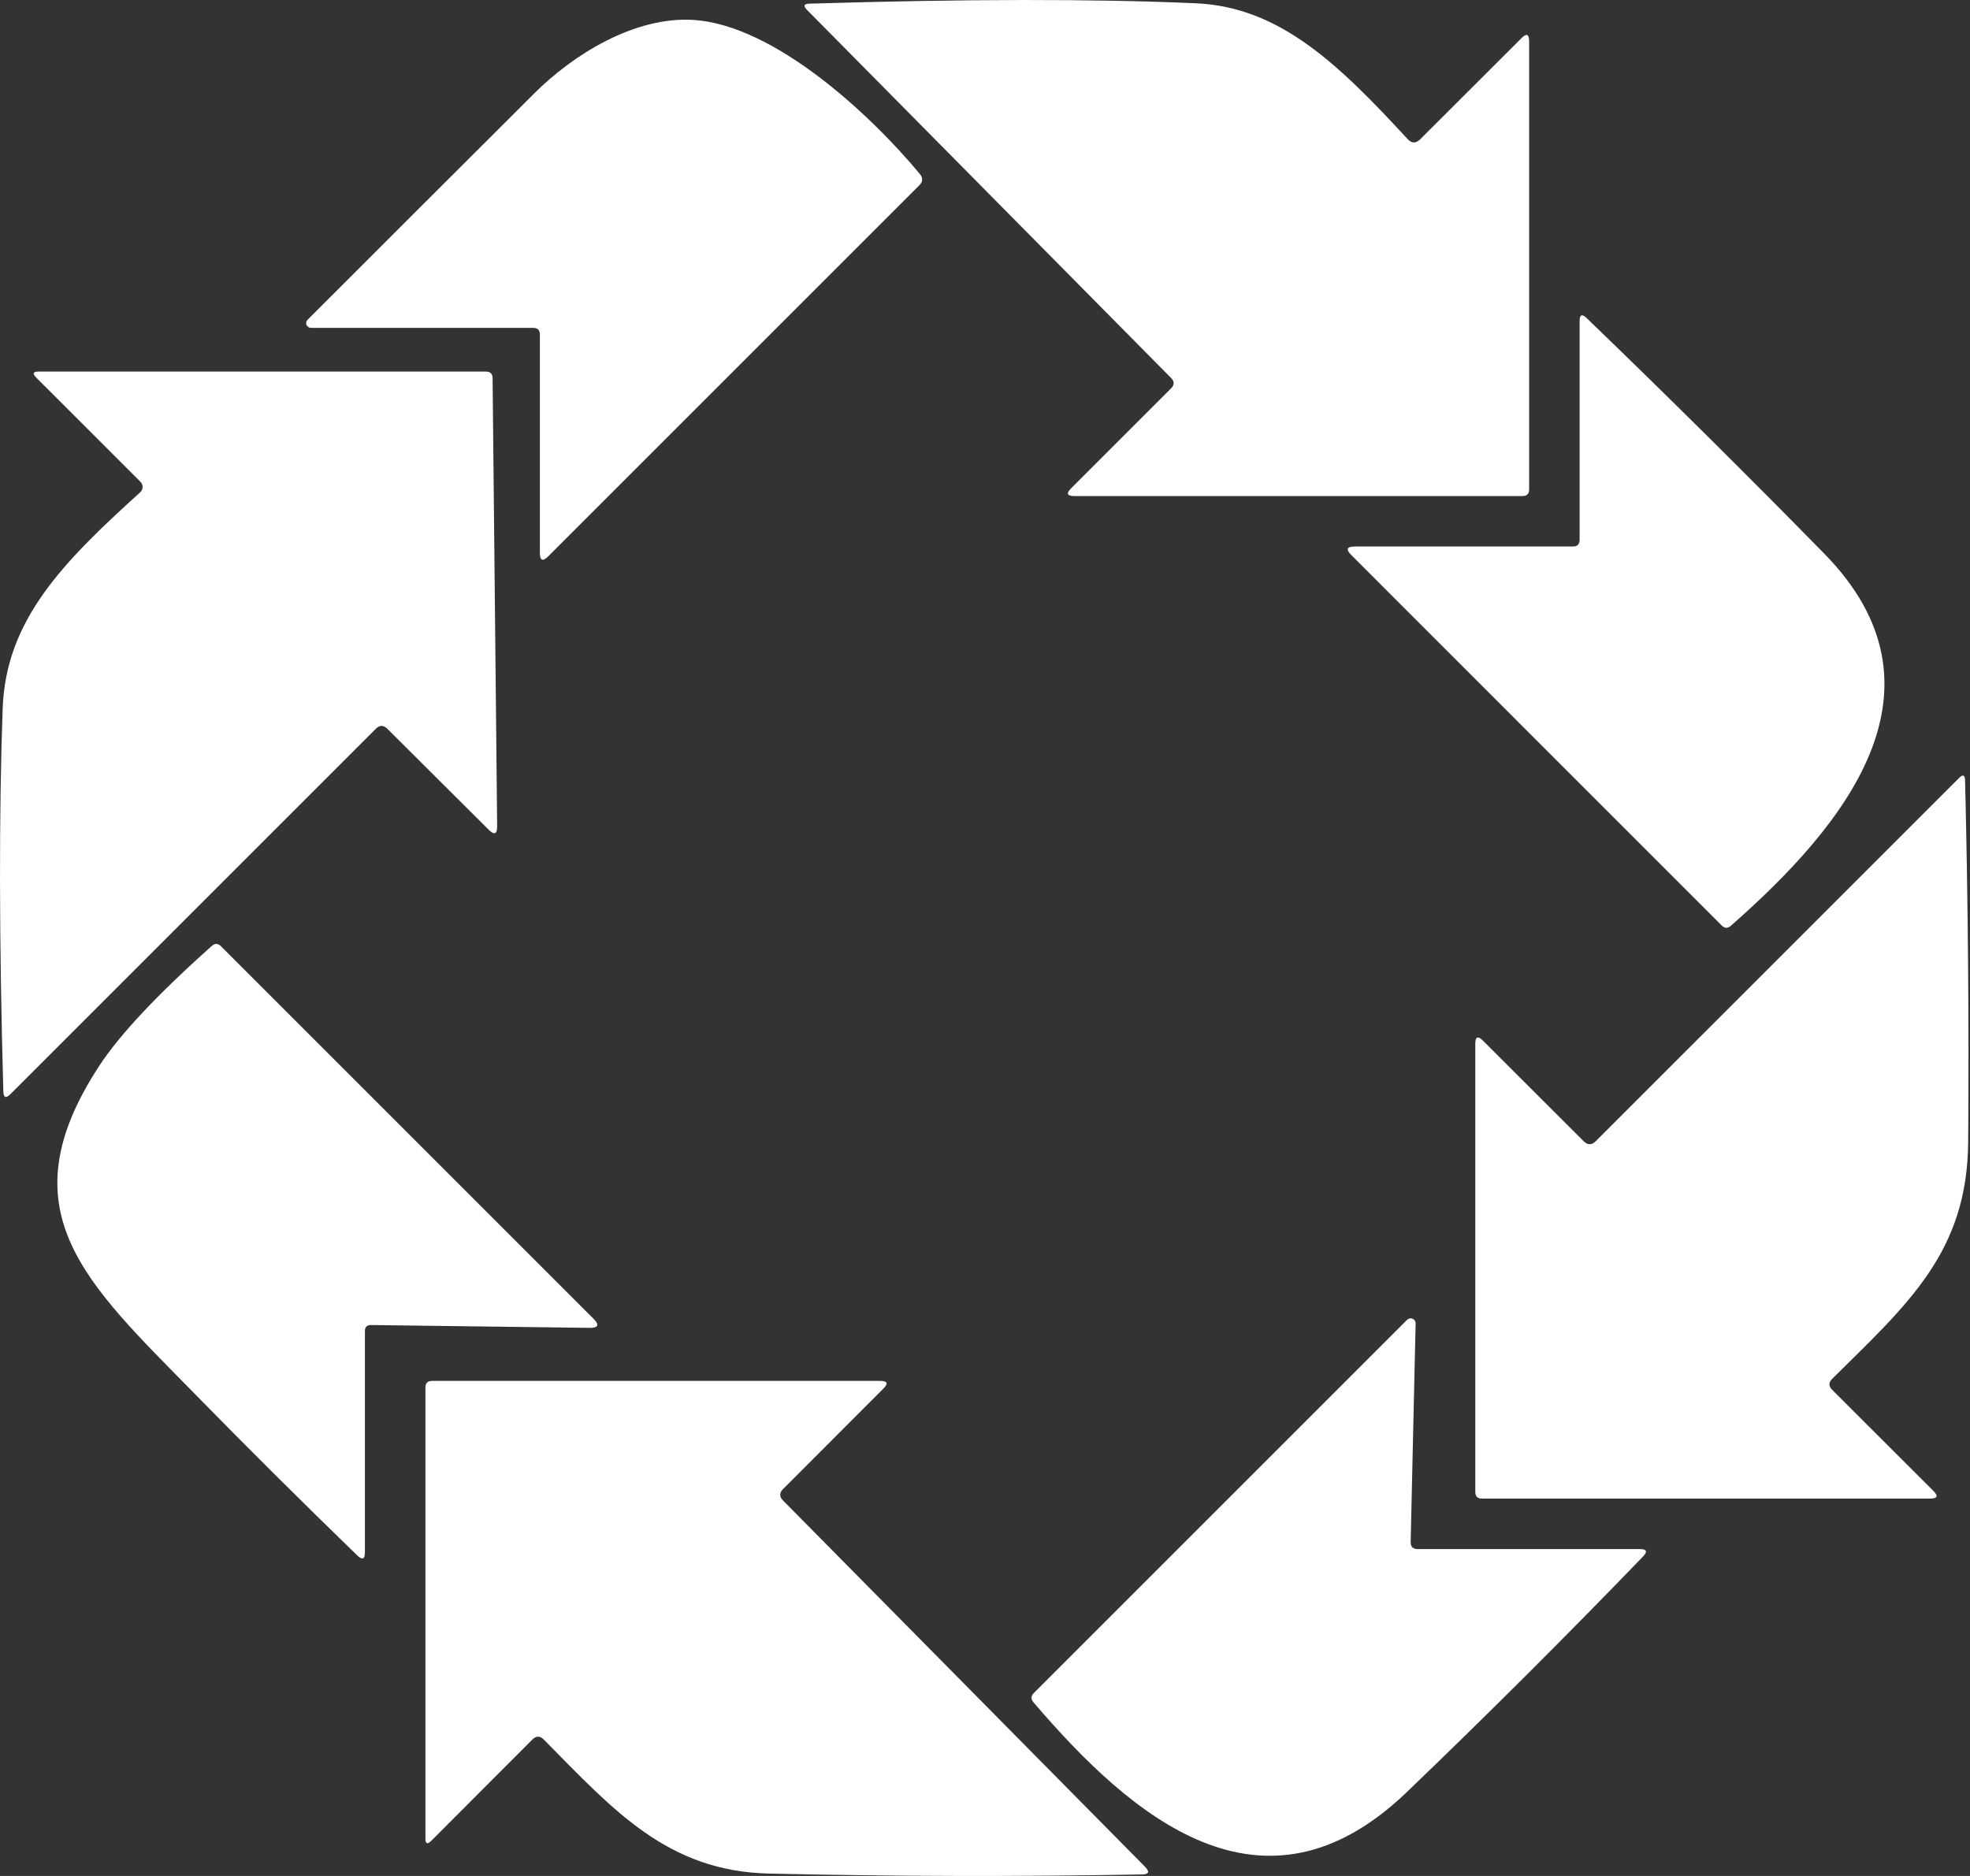
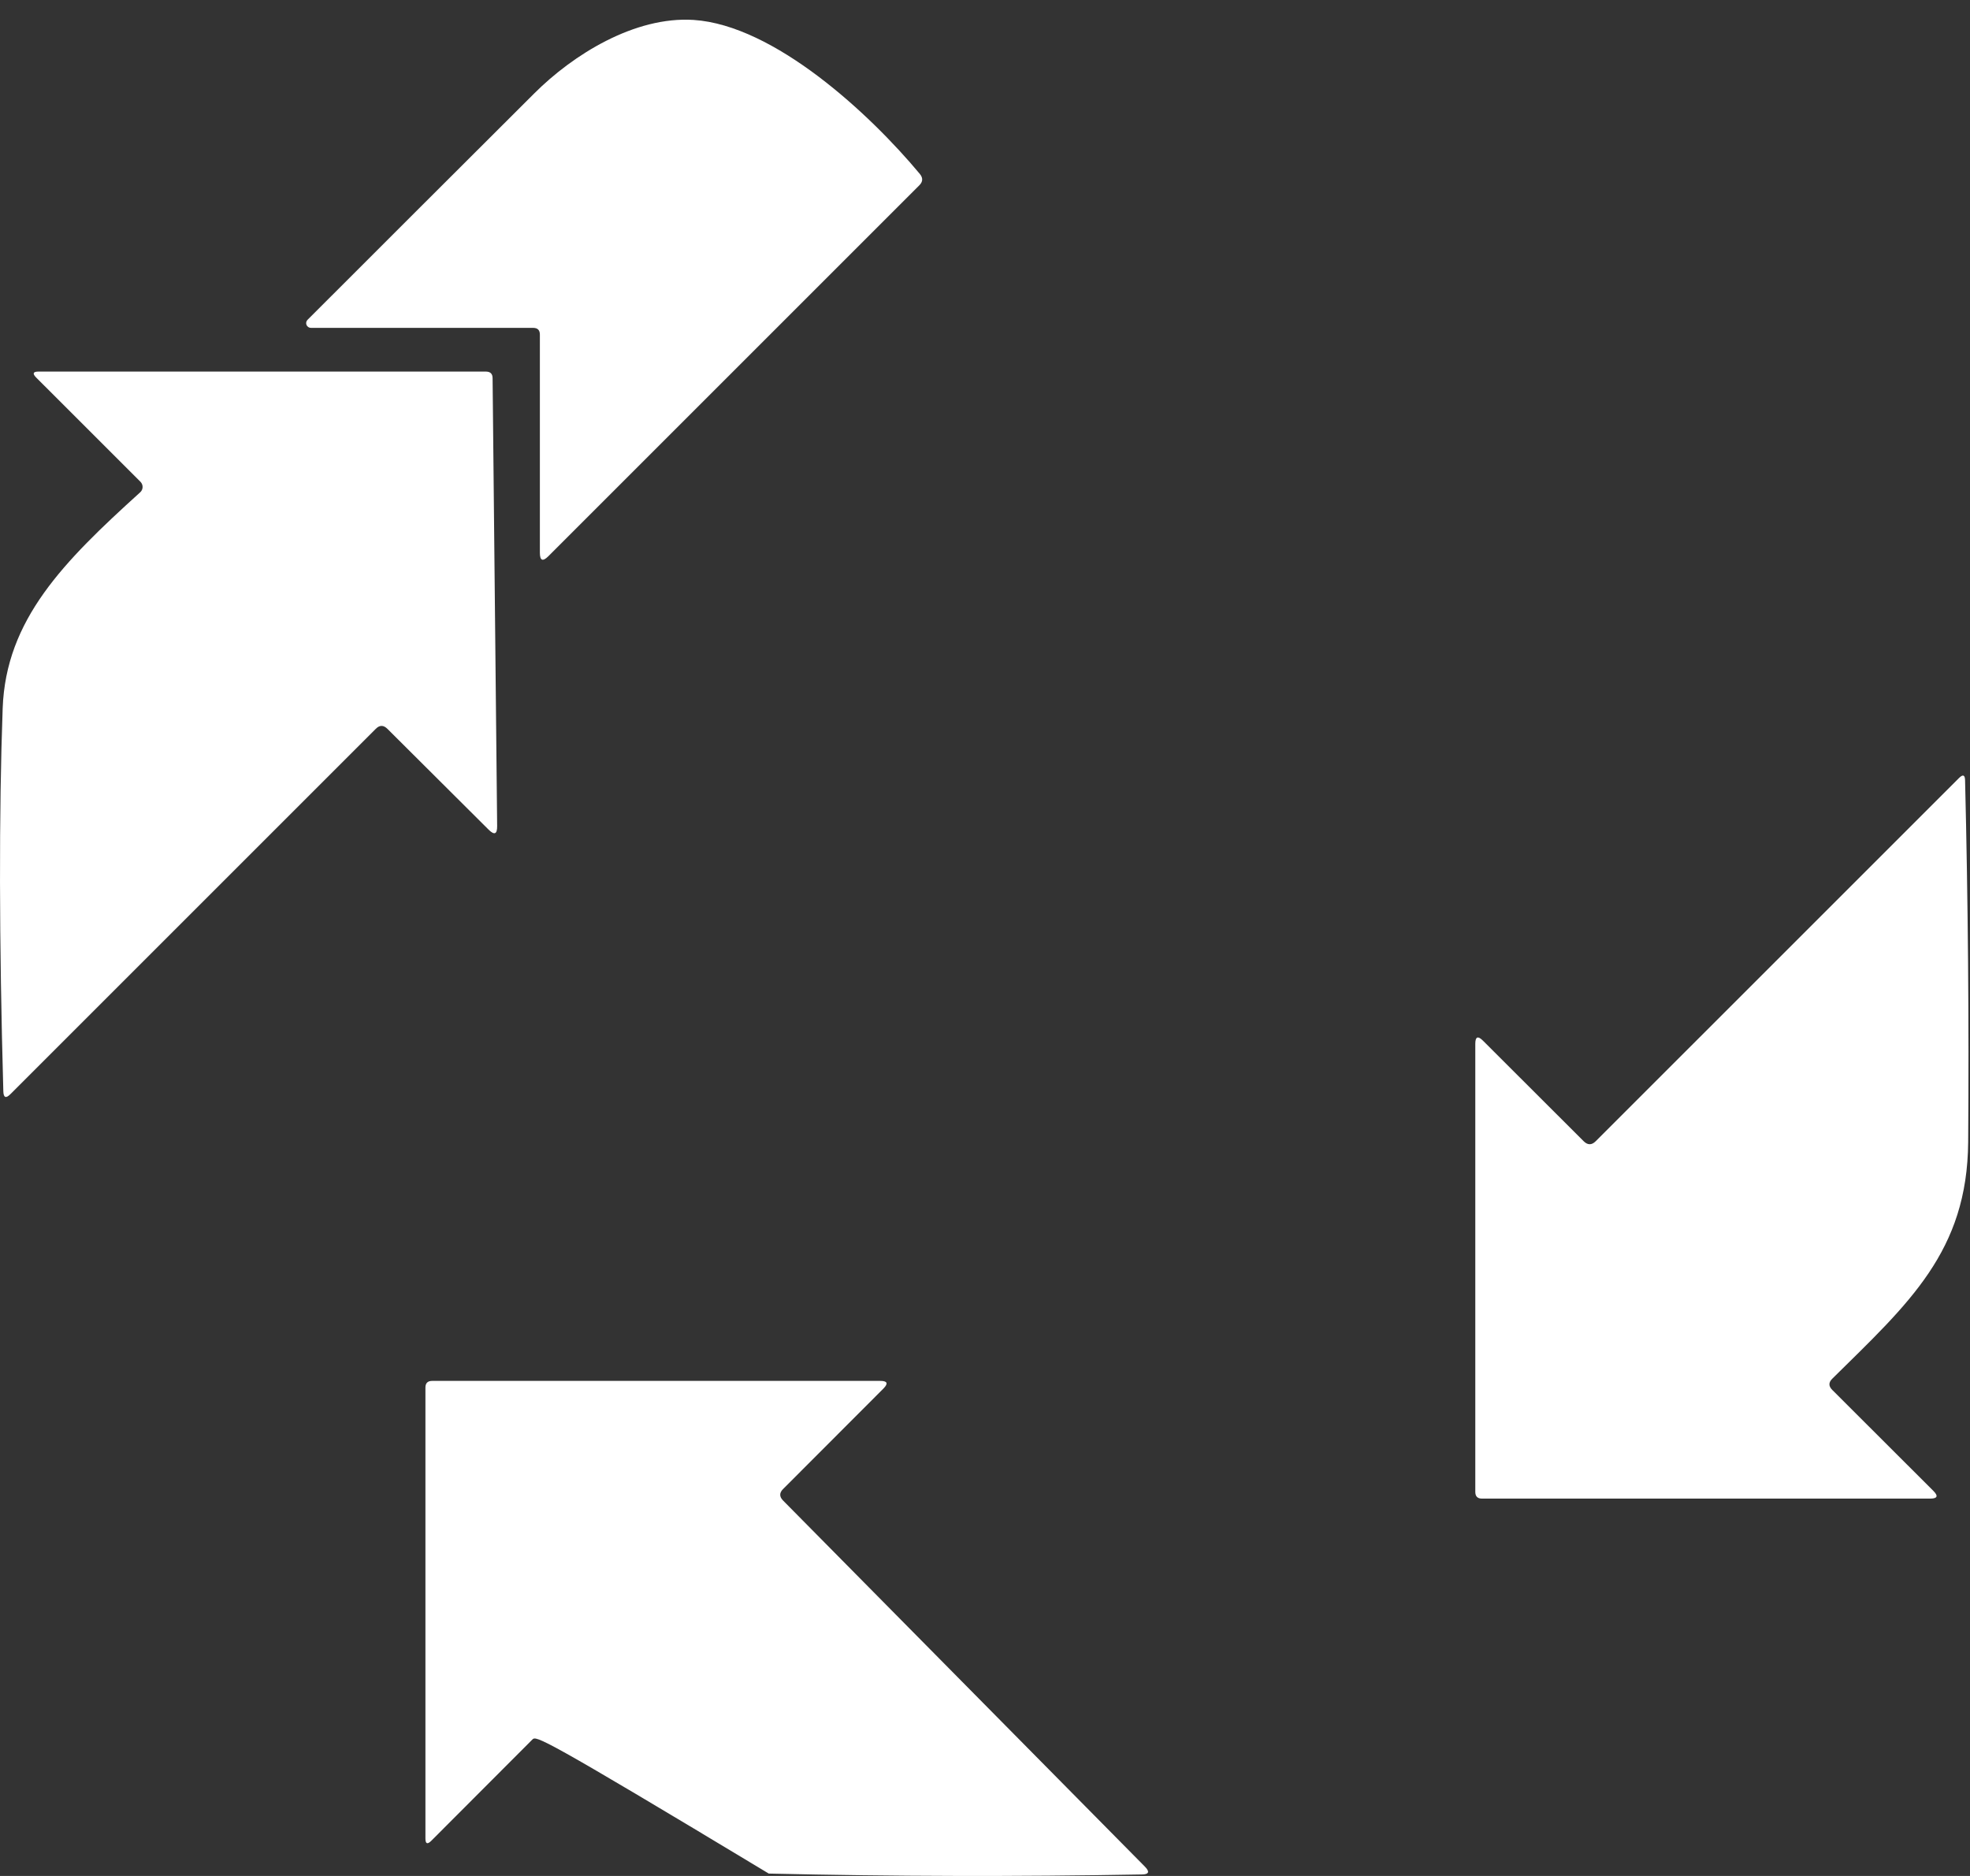
<svg xmlns="http://www.w3.org/2000/svg" width="42" height="40" viewBox="0 0 42 40" fill="none">
  <rect x="0" y="0" width="42" height="40" fill="#333333" stroke="none" />
-   <path d="M30.28 2.968L32.438 0.813C32.547 0.704 32.601 0.727 32.601 0.882V10.434C32.601 10.53 32.554 10.577 32.458 10.577H22.906C22.749 10.577 22.726 10.522 22.837 10.411L24.966 8.282C25.041 8.207 25.041 8.133 24.966 8.058L17.204 0.21C17.12 0.124 17.138 0.08 17.259 0.078C20.593 -0.023 23.339 -0.026 25.497 0.07C27.287 0.15 28.535 1.367 30.01 2.965C30.098 3.061 30.188 3.061 30.28 2.968Z" fill="white" />
  <path d="M11.367 6.991H6.629C6.609 6.991 6.589 6.985 6.573 6.974C6.556 6.963 6.543 6.947 6.535 6.929C6.527 6.91 6.525 6.89 6.529 6.87C6.533 6.851 6.543 6.832 6.558 6.818C8.155 5.221 9.765 3.612 11.39 1.992C12.219 1.163 13.533 0.345 14.787 0.425C16.506 0.537 18.543 2.425 19.61 3.708C19.681 3.794 19.677 3.875 19.599 3.952L11.694 11.857C11.571 11.981 11.51 11.957 11.51 11.783V7.134C11.51 7.038 11.462 6.991 11.367 6.991Z" fill="white" />
-   <path d="M33.677 11.51V6.847C33.677 6.708 33.728 6.686 33.829 6.784C35.559 8.452 37.246 10.125 38.891 11.803C41.743 14.709 39.293 17.639 36.902 19.739C36.835 19.799 36.77 19.797 36.707 19.734L28.811 11.837C28.688 11.715 28.713 11.653 28.885 11.653H33.534C33.629 11.653 33.677 11.606 33.677 11.51Z" fill="white" />
  <path d="M8.011 15.541L0.223 23.329C0.126 23.427 0.075 23.406 0.071 23.269C-0.019 20.047 -0.023 17.325 0.057 15.102C0.126 13.209 1.354 11.978 2.989 10.497C3.005 10.483 3.017 10.466 3.026 10.447C3.035 10.428 3.04 10.407 3.04 10.386C3.041 10.366 3.037 10.345 3.029 10.325C3.021 10.306 3.01 10.288 2.995 10.273L0.768 8.047C0.688 7.964 0.705 7.923 0.82 7.923H10.358C10.454 7.923 10.502 7.97 10.502 8.064L10.599 17.613C10.601 17.787 10.541 17.813 10.418 17.691L8.26 15.541C8.176 15.457 8.093 15.457 8.011 15.541Z" fill="white" />
  <path d="M34.021 24.333L41.766 16.589C41.85 16.505 41.893 16.522 41.895 16.64C41.958 19.219 41.98 21.788 41.961 24.348C41.944 26.686 40.698 27.785 39.066 29.395C38.983 29.475 38.982 29.555 39.063 29.636L41.218 31.788C41.329 31.899 41.306 31.954 41.149 31.954H31.597C31.501 31.954 31.453 31.907 31.453 31.811V22.256C31.453 22.103 31.508 22.081 31.617 22.19L33.763 24.333C33.849 24.419 33.935 24.419 34.021 24.333Z" fill="white" />
-   <path d="M7.78 28.382V33.096C7.78 33.248 7.725 33.27 7.616 33.165C6.442 32.027 5.291 30.883 4.165 29.733C1.835 27.355 0.087 25.828 2.116 22.726C2.55 22.063 3.349 21.211 4.512 20.173C4.581 20.11 4.648 20.111 4.713 20.178L12.649 28.115C12.785 28.249 12.758 28.315 12.569 28.313L7.909 28.253C7.823 28.253 7.78 28.296 7.78 28.382Z" fill="white" />
-   <path d="M30.224 33.03H34.964C35.108 33.03 35.13 33.083 35.03 33.188C33.364 34.914 31.683 36.59 29.986 38.218C26.921 41.157 24.121 38.74 22.035 36.299C21.975 36.228 21.978 36.161 22.043 36.098L30 28.141C30.015 28.126 30.034 28.116 30.055 28.112C30.076 28.108 30.097 28.11 30.116 28.119C30.136 28.127 30.152 28.141 30.164 28.159C30.175 28.177 30.181 28.197 30.181 28.218L30.075 32.878C30.073 32.98 30.122 33.03 30.224 33.03Z" fill="white" />
-   <path d="M16.694 31.994L24.41 39.802C24.517 39.911 24.495 39.967 24.344 39.968C21.687 40.016 19.036 40.01 16.39 39.949C14.224 39.897 13.079 38.594 11.592 37.09C11.512 37.01 11.432 37.01 11.351 37.09L9.194 39.251C9.111 39.333 9.07 39.316 9.07 39.2V29.587C9.07 29.491 9.118 29.444 9.214 29.444H18.766C18.919 29.444 18.942 29.498 18.835 29.607L16.694 31.751C16.614 31.831 16.614 31.912 16.694 31.994Z" fill="white" />
+   <path d="M16.694 31.994L24.41 39.802C24.517 39.911 24.495 39.967 24.344 39.968C21.687 40.016 19.036 40.01 16.39 39.949C11.512 37.01 11.432 37.01 11.351 37.09L9.194 39.251C9.111 39.333 9.07 39.316 9.07 39.2V29.587C9.07 29.491 9.118 29.444 9.214 29.444H18.766C18.919 29.444 18.942 29.498 18.835 29.607L16.694 31.751C16.614 31.831 16.614 31.912 16.694 31.994Z" fill="white" />
</svg>